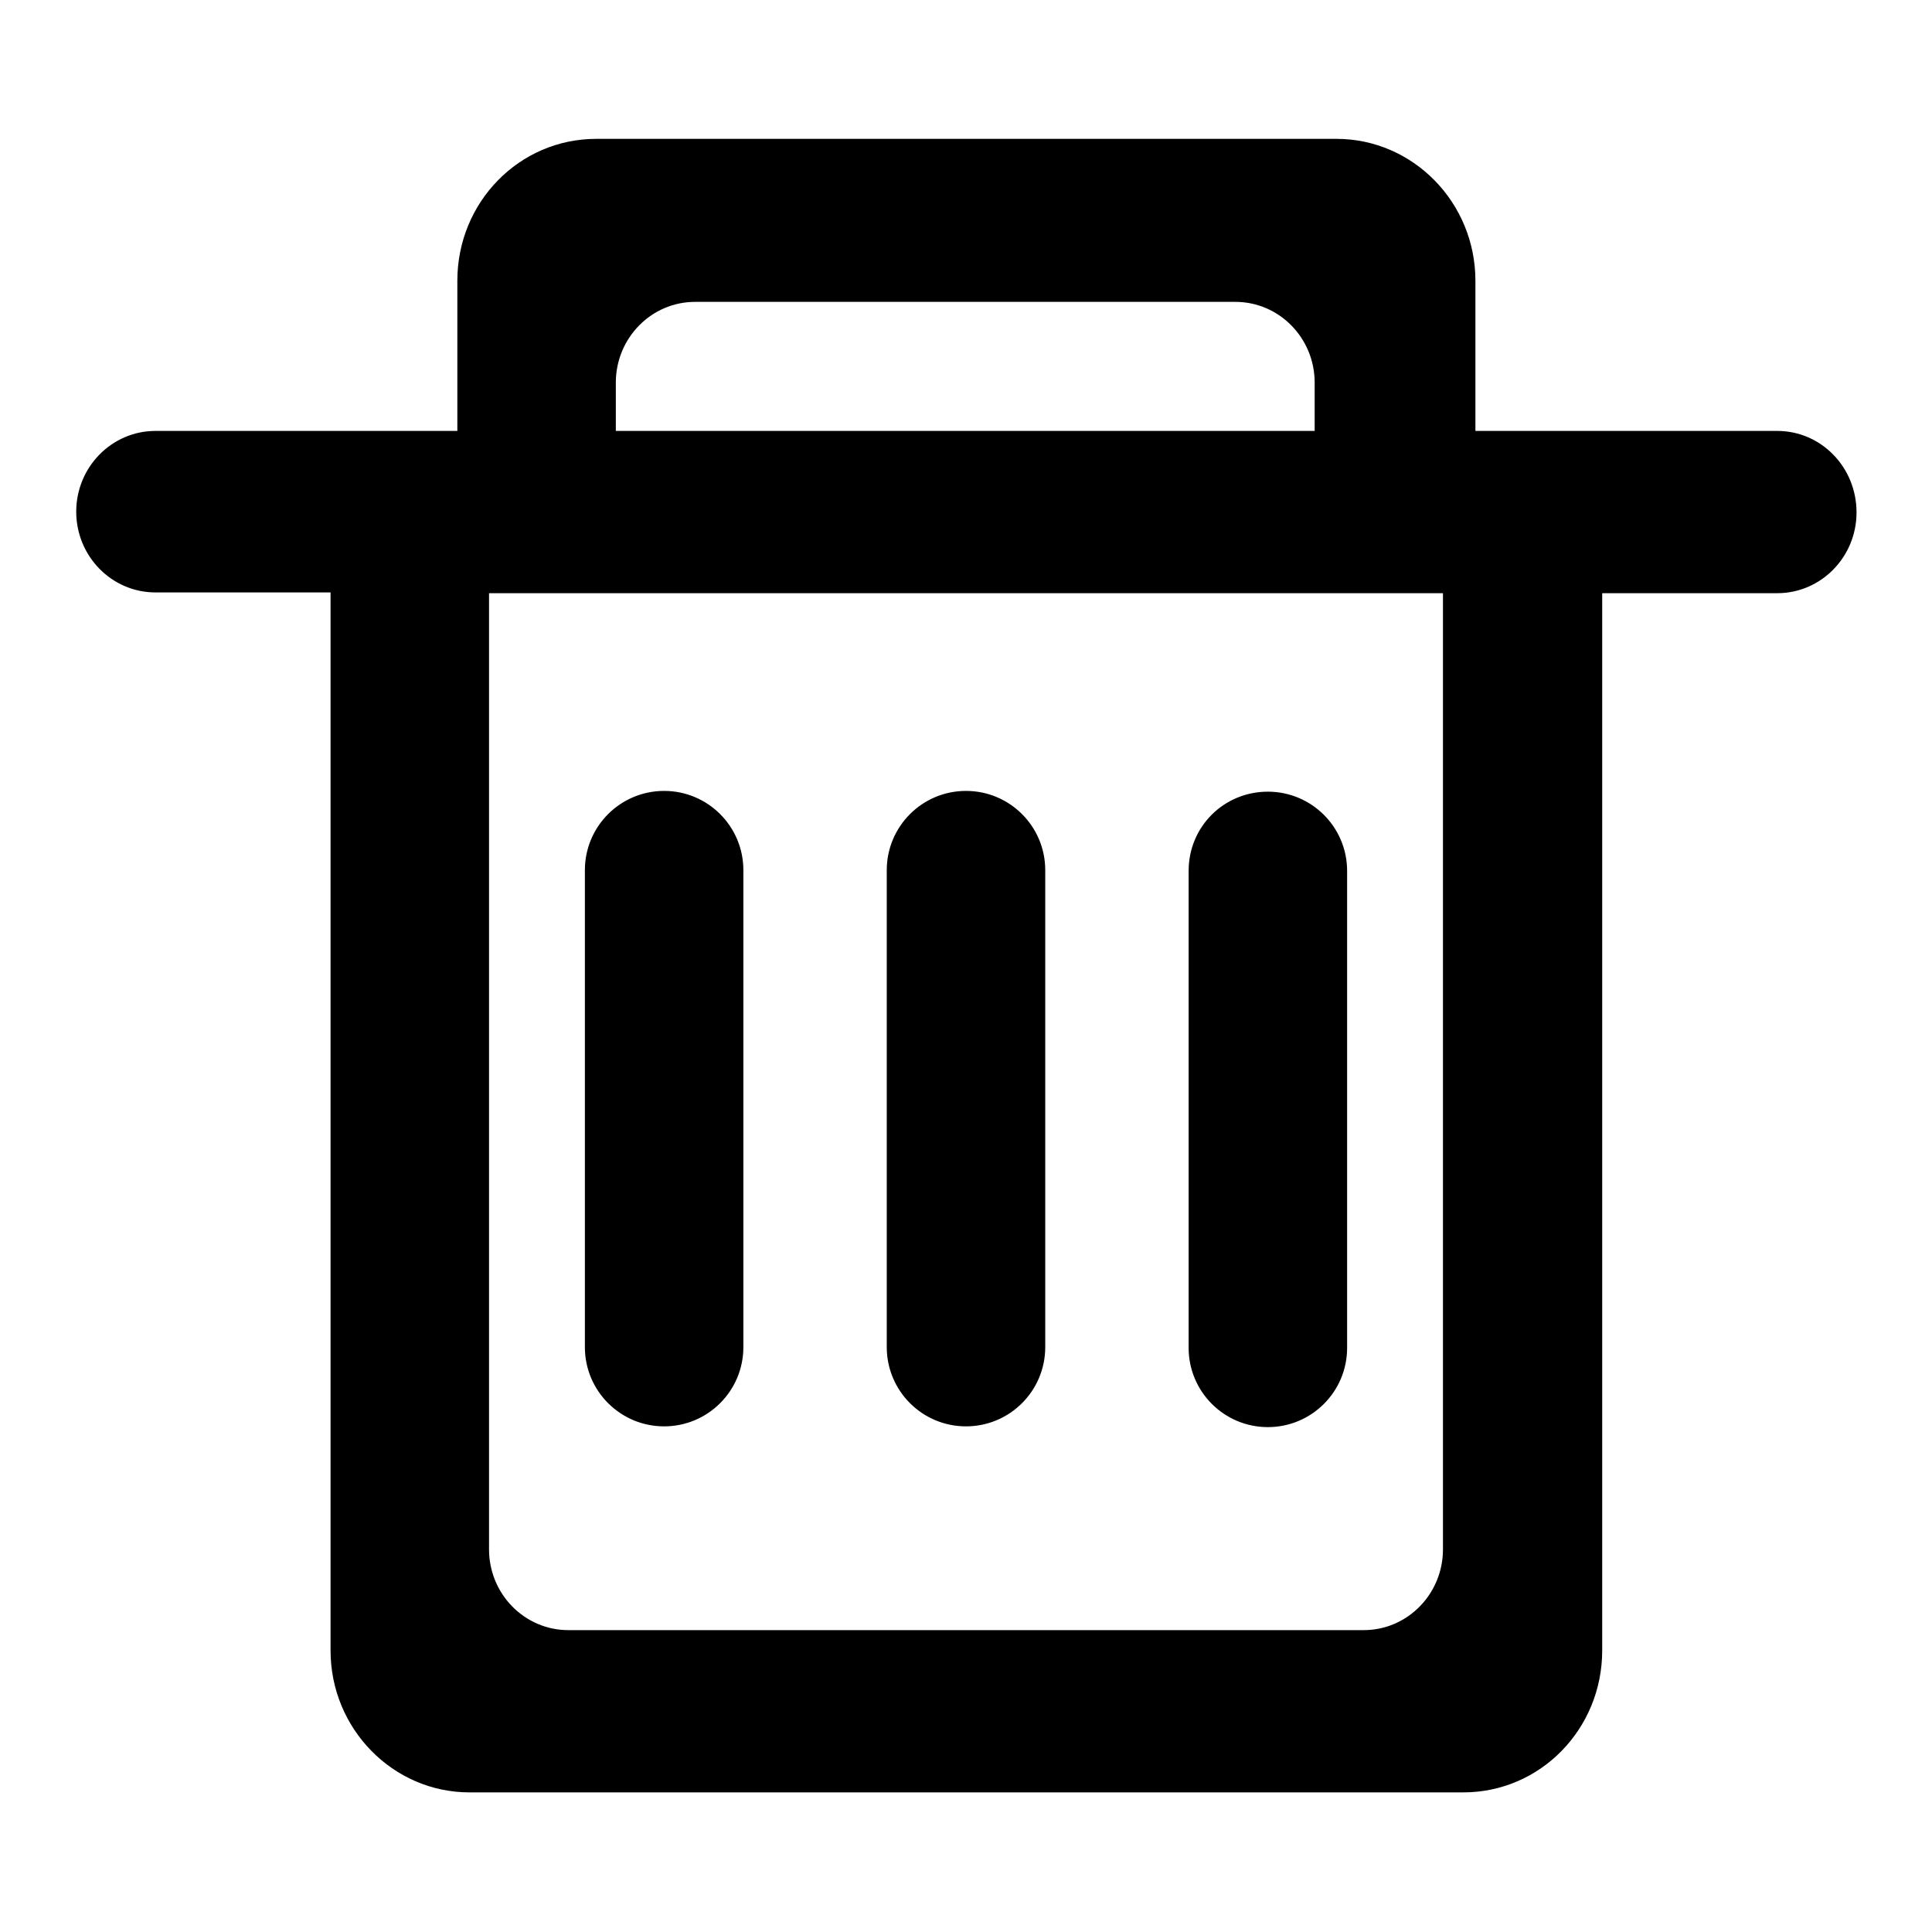
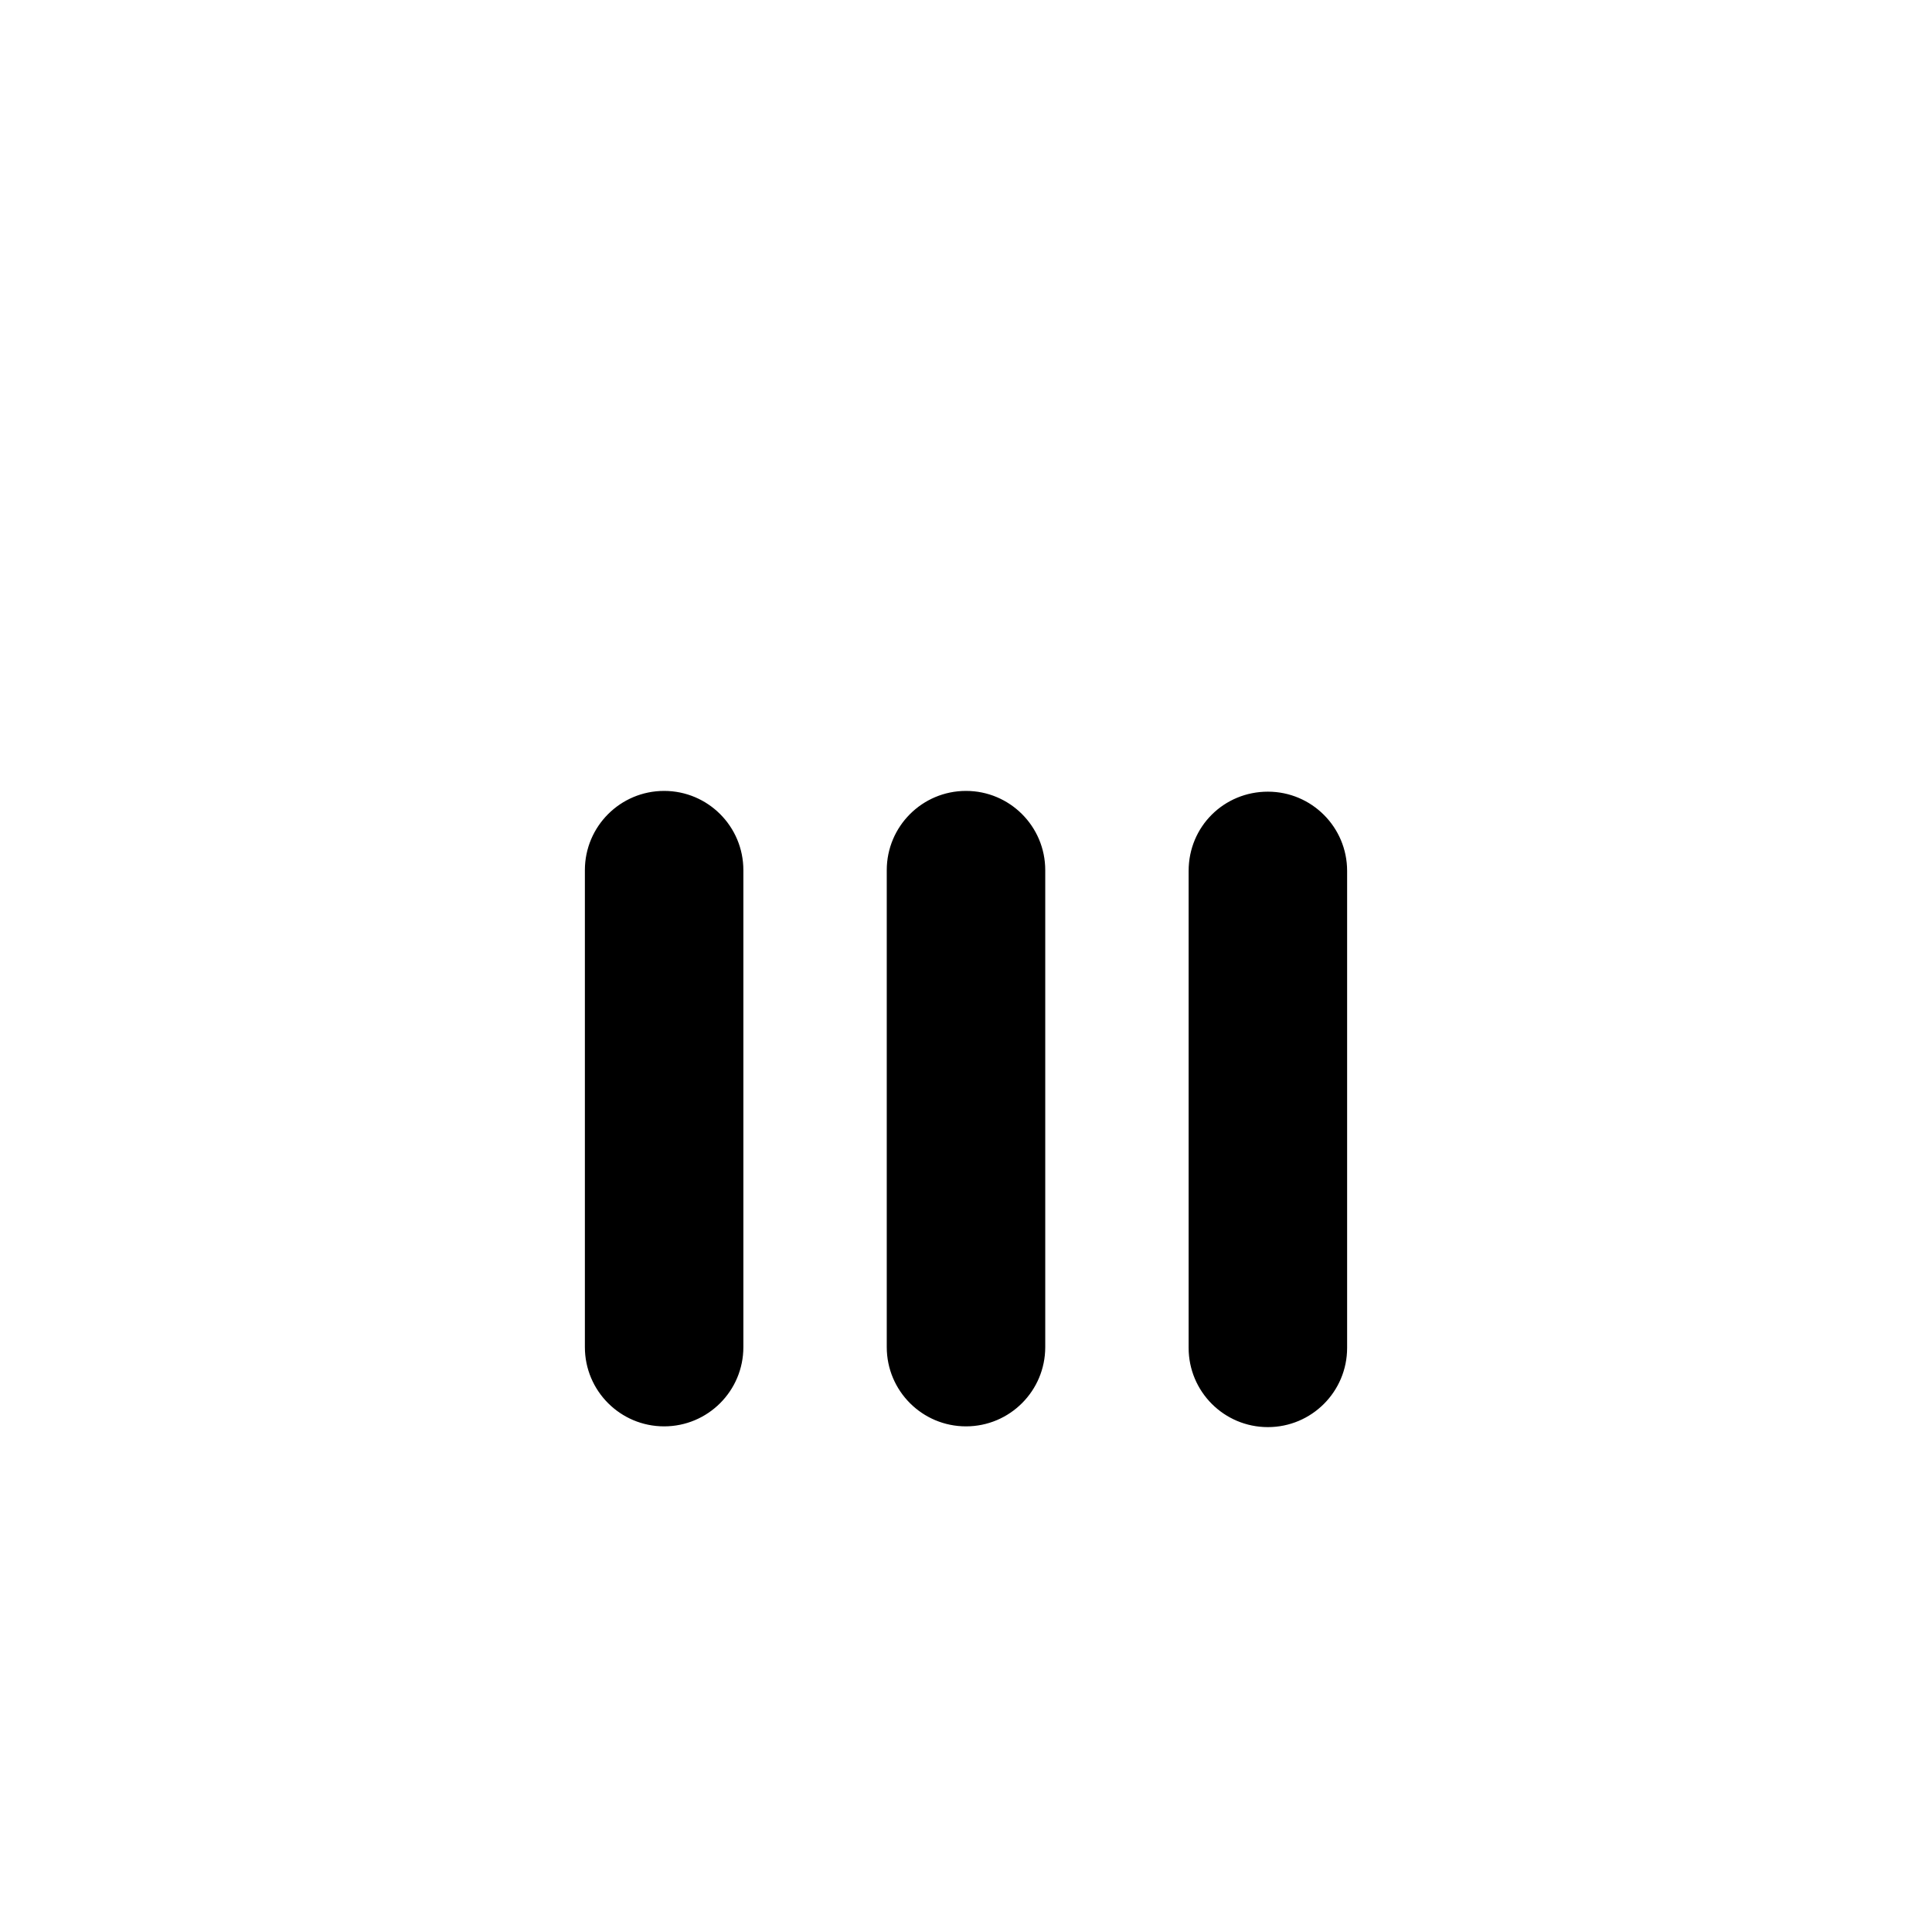
<svg xmlns="http://www.w3.org/2000/svg" version="1.1" x="0px" y="0px" viewBox="0 0 256 256" enable-background="new 0 0 256 256" xml:space="preserve">
  <g>
-     <path fill="#000000" d="M235.5,57.1h-40V37.2c0-10.4-8.3-18.8-18.4-18.8H79c-10.2,0-18.4,8.4-18.4,18.8v19.9h-40 c-5.8,0-10.5,4.8-10.5,10.7c0,5.9,4.7,10.7,10.5,10.7h23.2v140.2c0,10.4,8.3,18.8,18.4,18.8h131.7c10.2,0,18.4-8.4,18.4-18.8V78.6 h23.2c5.8,0,10.5-4.8,10.5-10.7C246,61.9,241.3,57.1,235.5,57.1z M81.6,50.7c0-5.9,4.7-10.7,10.5-10.7h71.6 c5.8,0,10.5,4.8,10.5,10.7v6.4H81.6V50.7z M191.2,205.3c0,5.9-4.7,10.7-10.5,10.7H75.3c-5.8,0-10.5-4.8-10.5-10.7V78.6h126.4V205.3 z" />
    <path fill="#000000" d="M88,104.8c-5.8,0-10.5,4.7-10.5,10.5v63.2c0,5.8,4.7,10.5,10.5,10.5s10.5-4.7,10.5-10.5v-63.2 C98.5,109.5,93.8,104.8,88,104.8z M128,104.8c-5.8,0-10.5,4.7-10.5,10.5v63.2c0,5.8,4.7,10.5,10.5,10.5c5.8,0,10.5-4.7,10.5-10.5 v-63.2C138.5,109.5,133.8,104.8,128,104.8z M157.5,115.4v63.2c0,5.8,4.7,10.5,10.5,10.5s10.5-4.7,10.5-10.5v-63.2 c0-5.8-4.7-10.5-10.5-10.5S157.5,109.5,157.5,115.4z" />
  </g>
</svg>